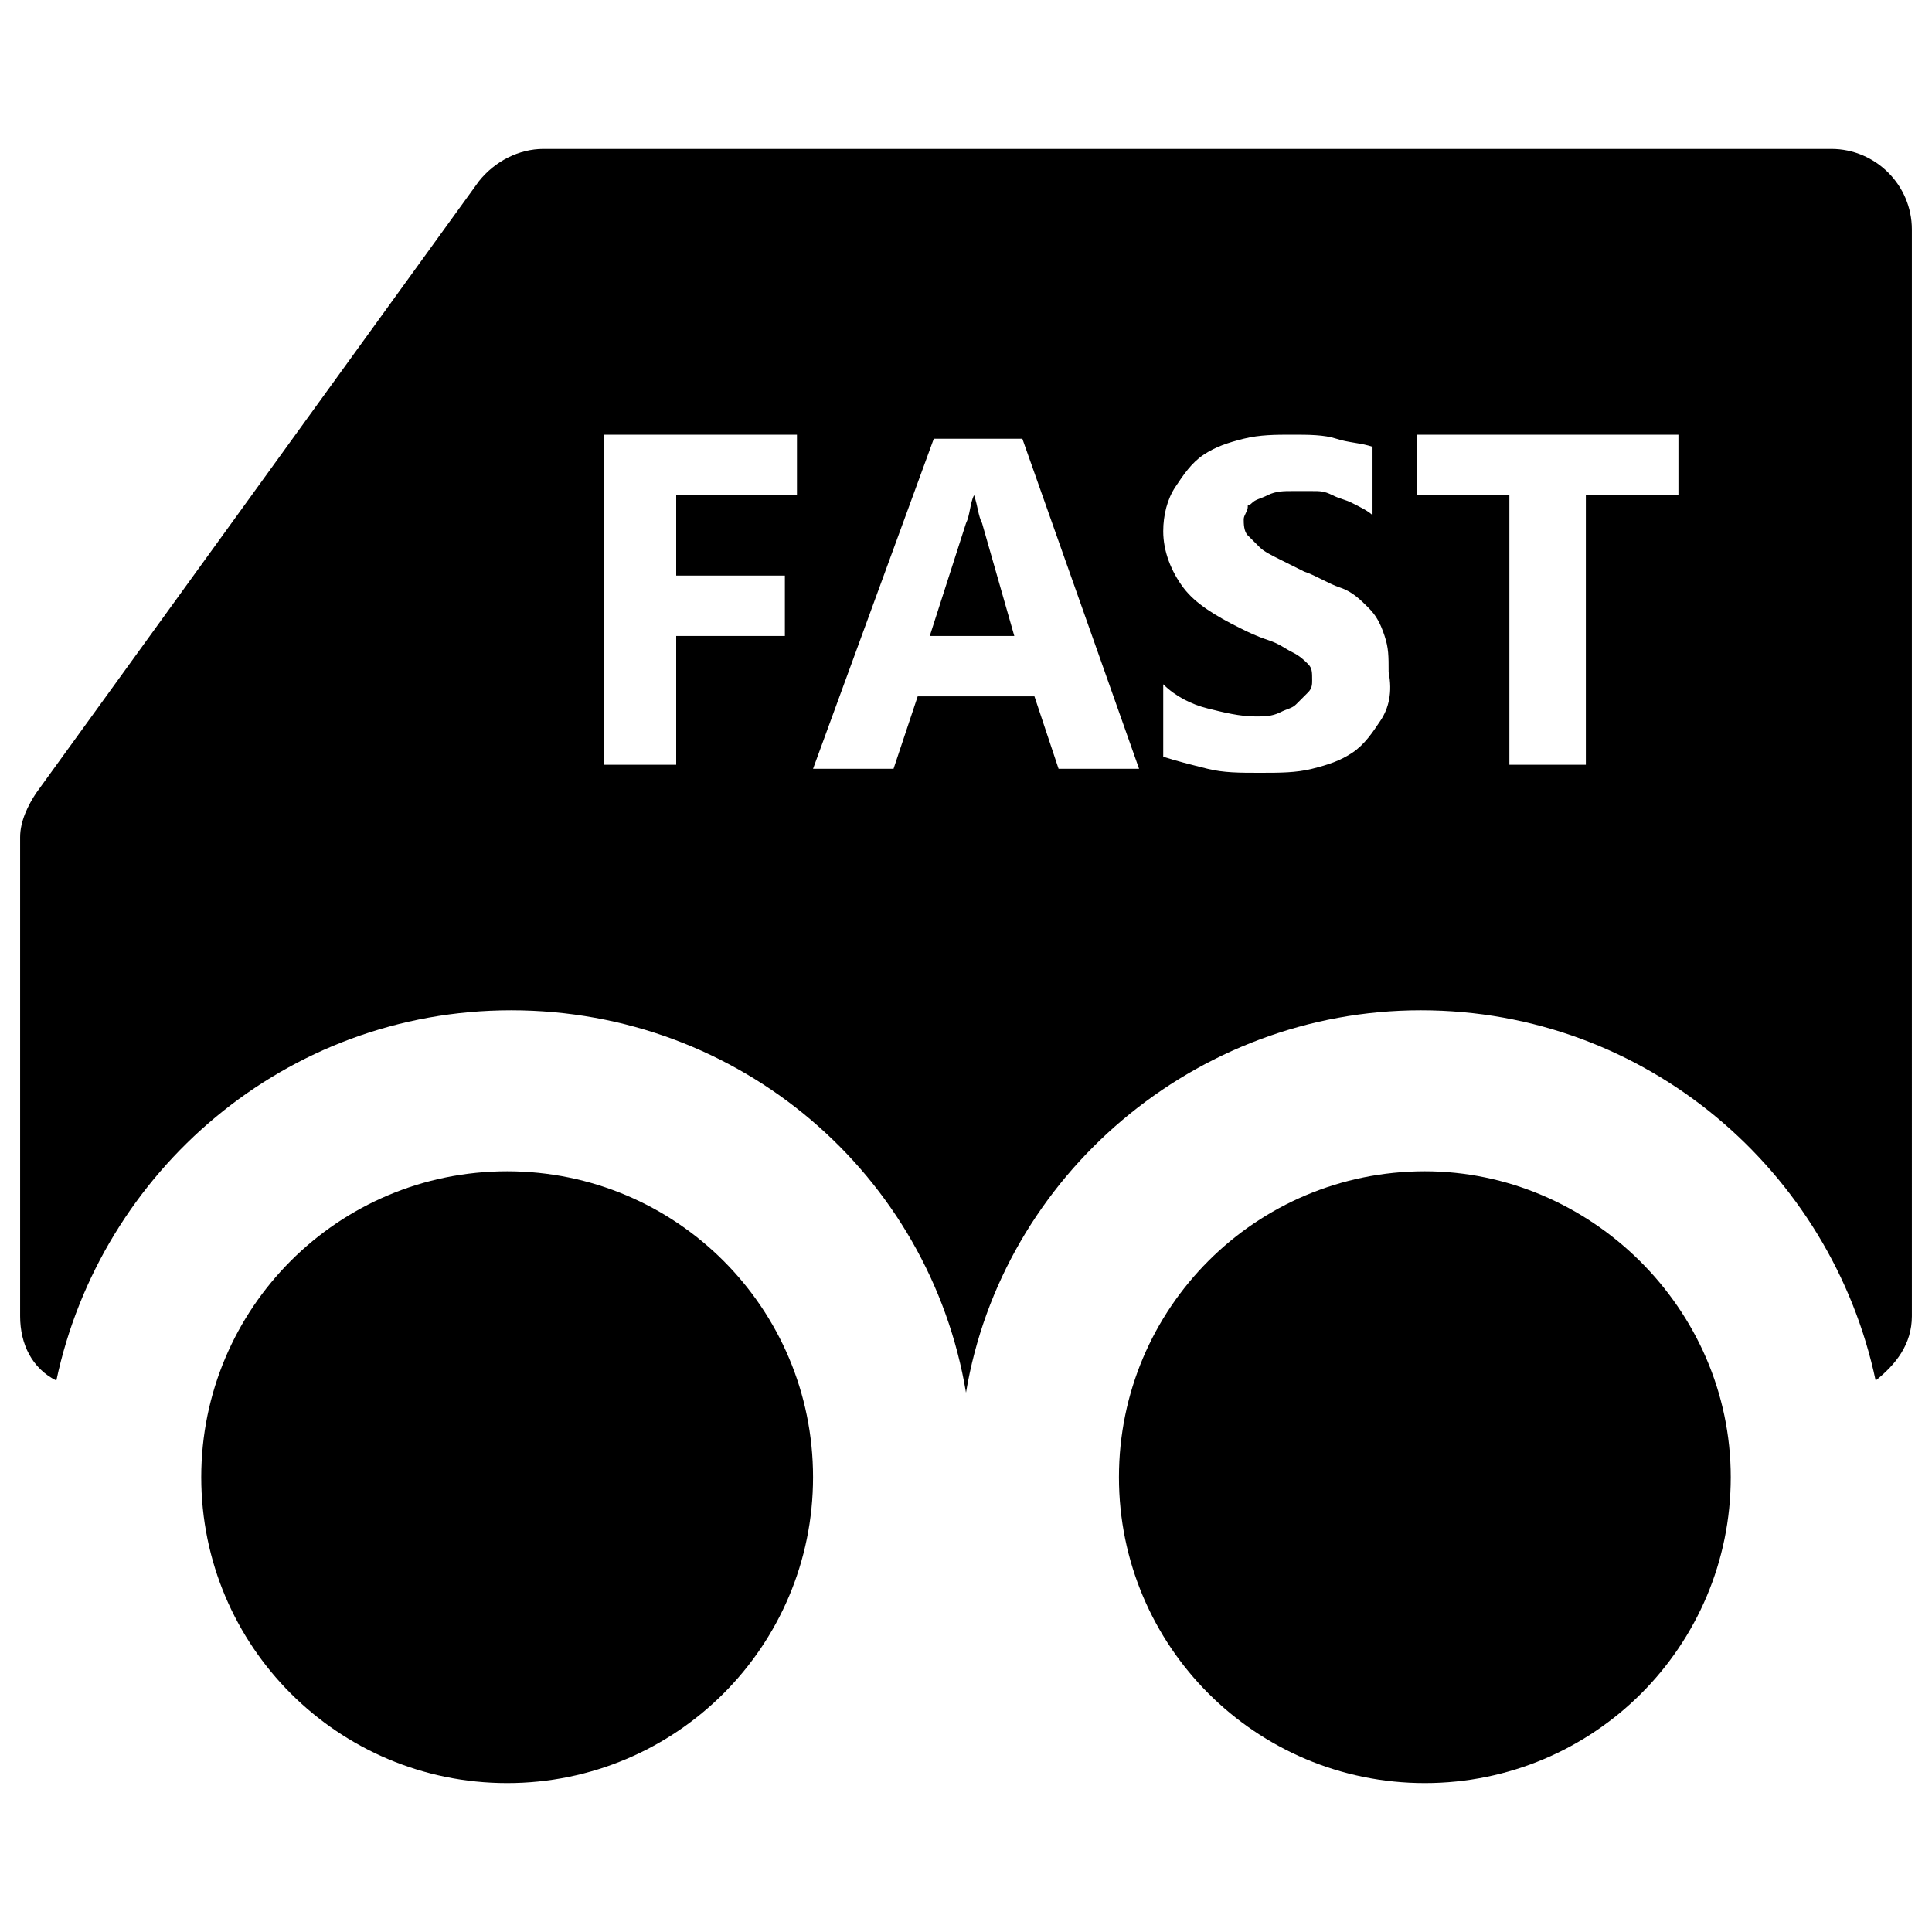
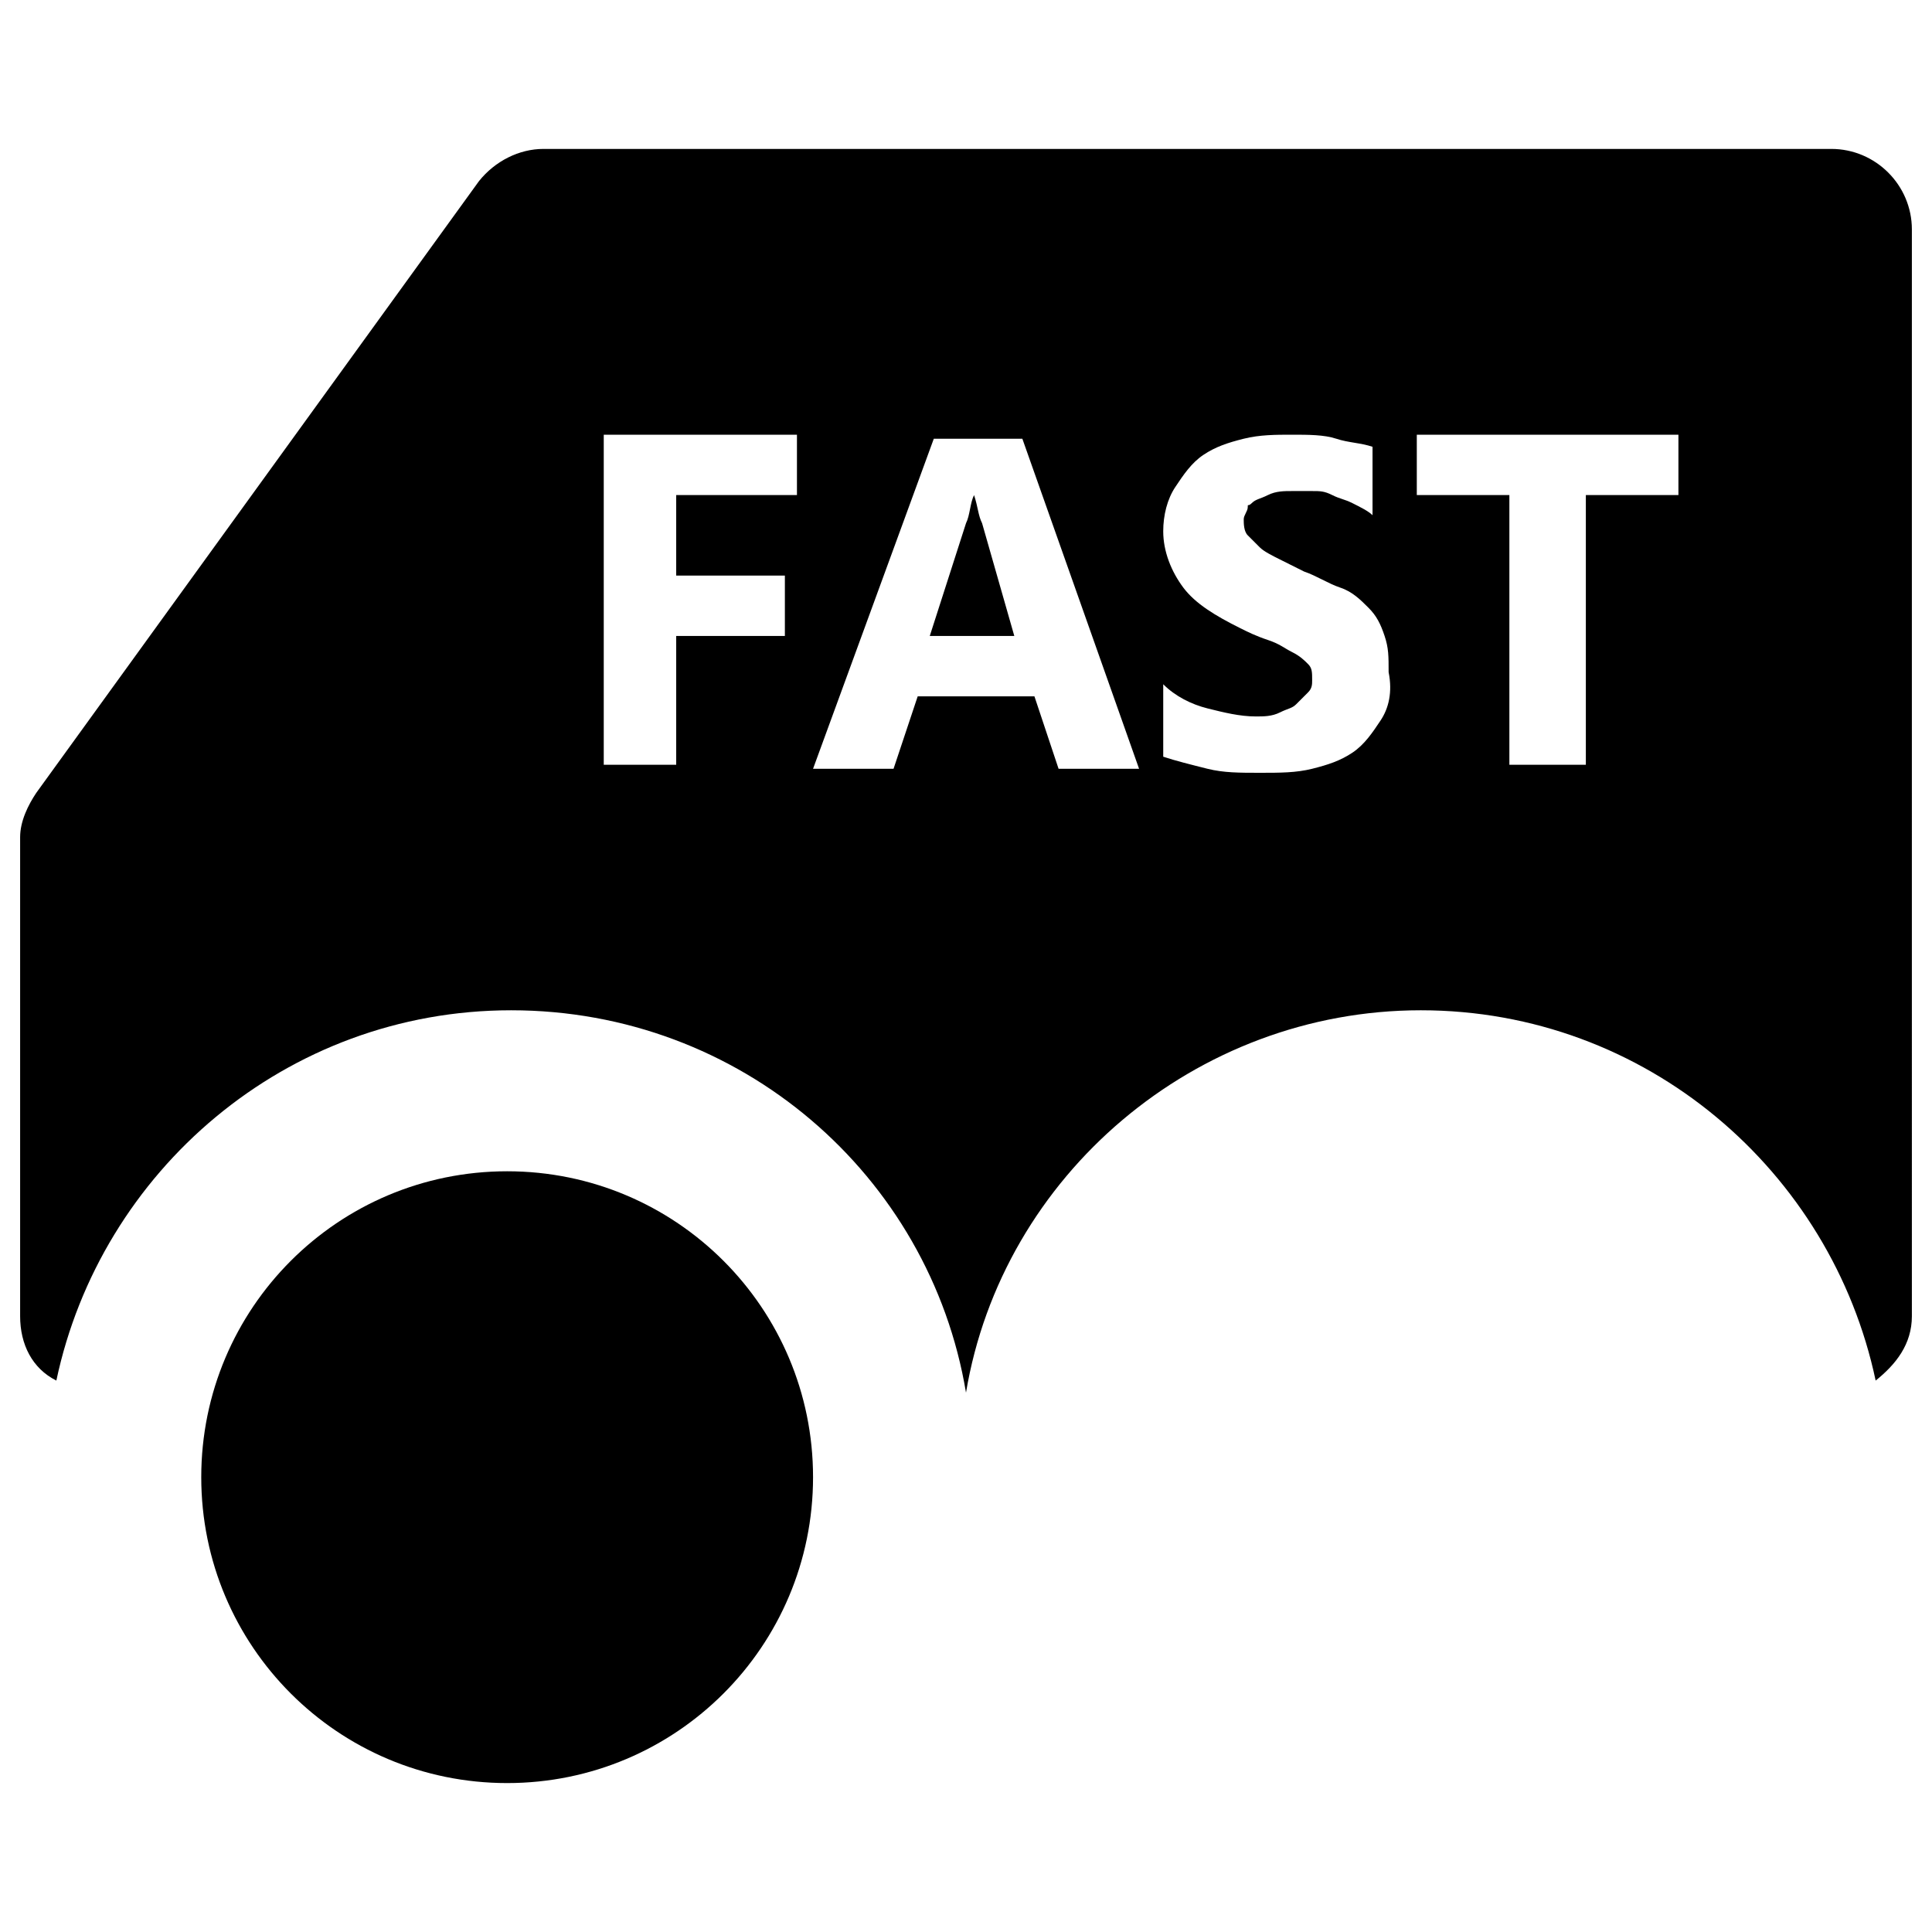
<svg xmlns="http://www.w3.org/2000/svg" version="1.1" id="Layer_1" x="0px" y="0px" viewBox="0 0 48 48" style="enable-background:new 0 0 48 48;" xml:space="preserve">
  <g>
    <path d="M12.6,29.1c-4.2,0-7.6,3.4-7.6,7.6s3.4,7.6,7.6,7.6s7.6-3.4,7.6-7.6S16.8,29.1,12.6,29.1z" />
-     <path d="M35.4,29.1c-4.2,0-7.6,3.4-7.6,7.6s3.4,7.6,7.6,7.6s7.6-3.4,7.6-7.6S39.5,29.1,35.4,29.1z" />
    <path d="M24.2,12.3L24.2,12.3c-0.1,0.2-0.1,0.5-0.2,0.7l-0.9,2.8h2.1L24.4,13C24.3,12.8,24.3,12.6,24.2,12.3z" />
    <path d="M45.5,3.7H13.5c-0.6,0-1.2,0.3-1.6,0.8l-11,15.2c-0.2,0.3-0.4,0.7-0.4,1.1v11.9c0,0.7,0.3,1.3,0.9,1.6   c1.1-5.2,5.7-9.2,11.3-9.2c5.7,0,10.4,4.1,11.3,9.5H24c0.9-5.4,5.7-9.5,11.3-9.5c5.6,0,10.2,4,11.3,9.2c0.5-0.4,0.9-0.9,0.9-1.6   V5.7C47.5,4.6,46.6,3.7,45.5,3.7z M19.7,12.3h-2.9v2h2.7v1.5h-2.7v3.2H15v-8.2h4.8V12.3z M26.3,19.1l-0.6-1.8h-2.9l-0.6,1.8h-2   l3-8.2h2.2l2.9,8.2H26.3z M34.3,17.9c-0.2,0.3-0.4,0.6-0.7,0.8s-0.6,0.3-1,0.4s-0.8,0.1-1.3,0.1c-0.5,0-0.9,0-1.3-0.1   s-0.8-0.2-1.1-0.3v-1.8c0.3,0.3,0.7,0.5,1.1,0.6s0.8,0.2,1.2,0.2c0.2,0,0.4,0,0.6-0.1s0.3-0.1,0.4-0.2s0.2-0.2,0.3-0.3   s0.1-0.2,0.1-0.3c0-0.2,0-0.3-0.1-0.4s-0.2-0.2-0.4-0.3c-0.2-0.1-0.3-0.2-0.6-0.3s-0.5-0.2-0.7-0.3c-0.6-0.3-1.1-0.6-1.4-1   s-0.5-0.9-0.5-1.4c0-0.4,0.1-0.8,0.3-1.1s0.4-0.6,0.7-0.8s0.6-0.3,1-0.4s0.8-0.1,1.2-0.1c0.4,0,0.8,0,1.1,0.1s0.6,0.1,0.9,0.2v1.7   c-0.1-0.1-0.3-0.2-0.5-0.3s-0.3-0.1-0.5-0.2s-0.3-0.1-0.5-0.1s-0.3,0-0.5,0c-0.2,0-0.4,0-0.6,0.1s-0.3,0.1-0.4,0.2S31,12.5,31,12.6   s-0.1,0.2-0.1,0.3c0,0.1,0,0.3,0.1,0.4s0.2,0.2,0.3,0.3s0.3,0.2,0.5,0.3s0.4,0.2,0.6,0.3c0.3,0.1,0.6,0.3,0.9,0.4s0.5,0.3,0.7,0.5   s0.3,0.4,0.4,0.7c0.1,0.3,0.1,0.5,0.1,0.9C34.6,17.2,34.5,17.6,34.3,17.9z M41.7,12.3h-2.3v6.7h-1.9v-6.7h-2.3v-1.5h6.5V12.3z" />
  </g>
</svg>